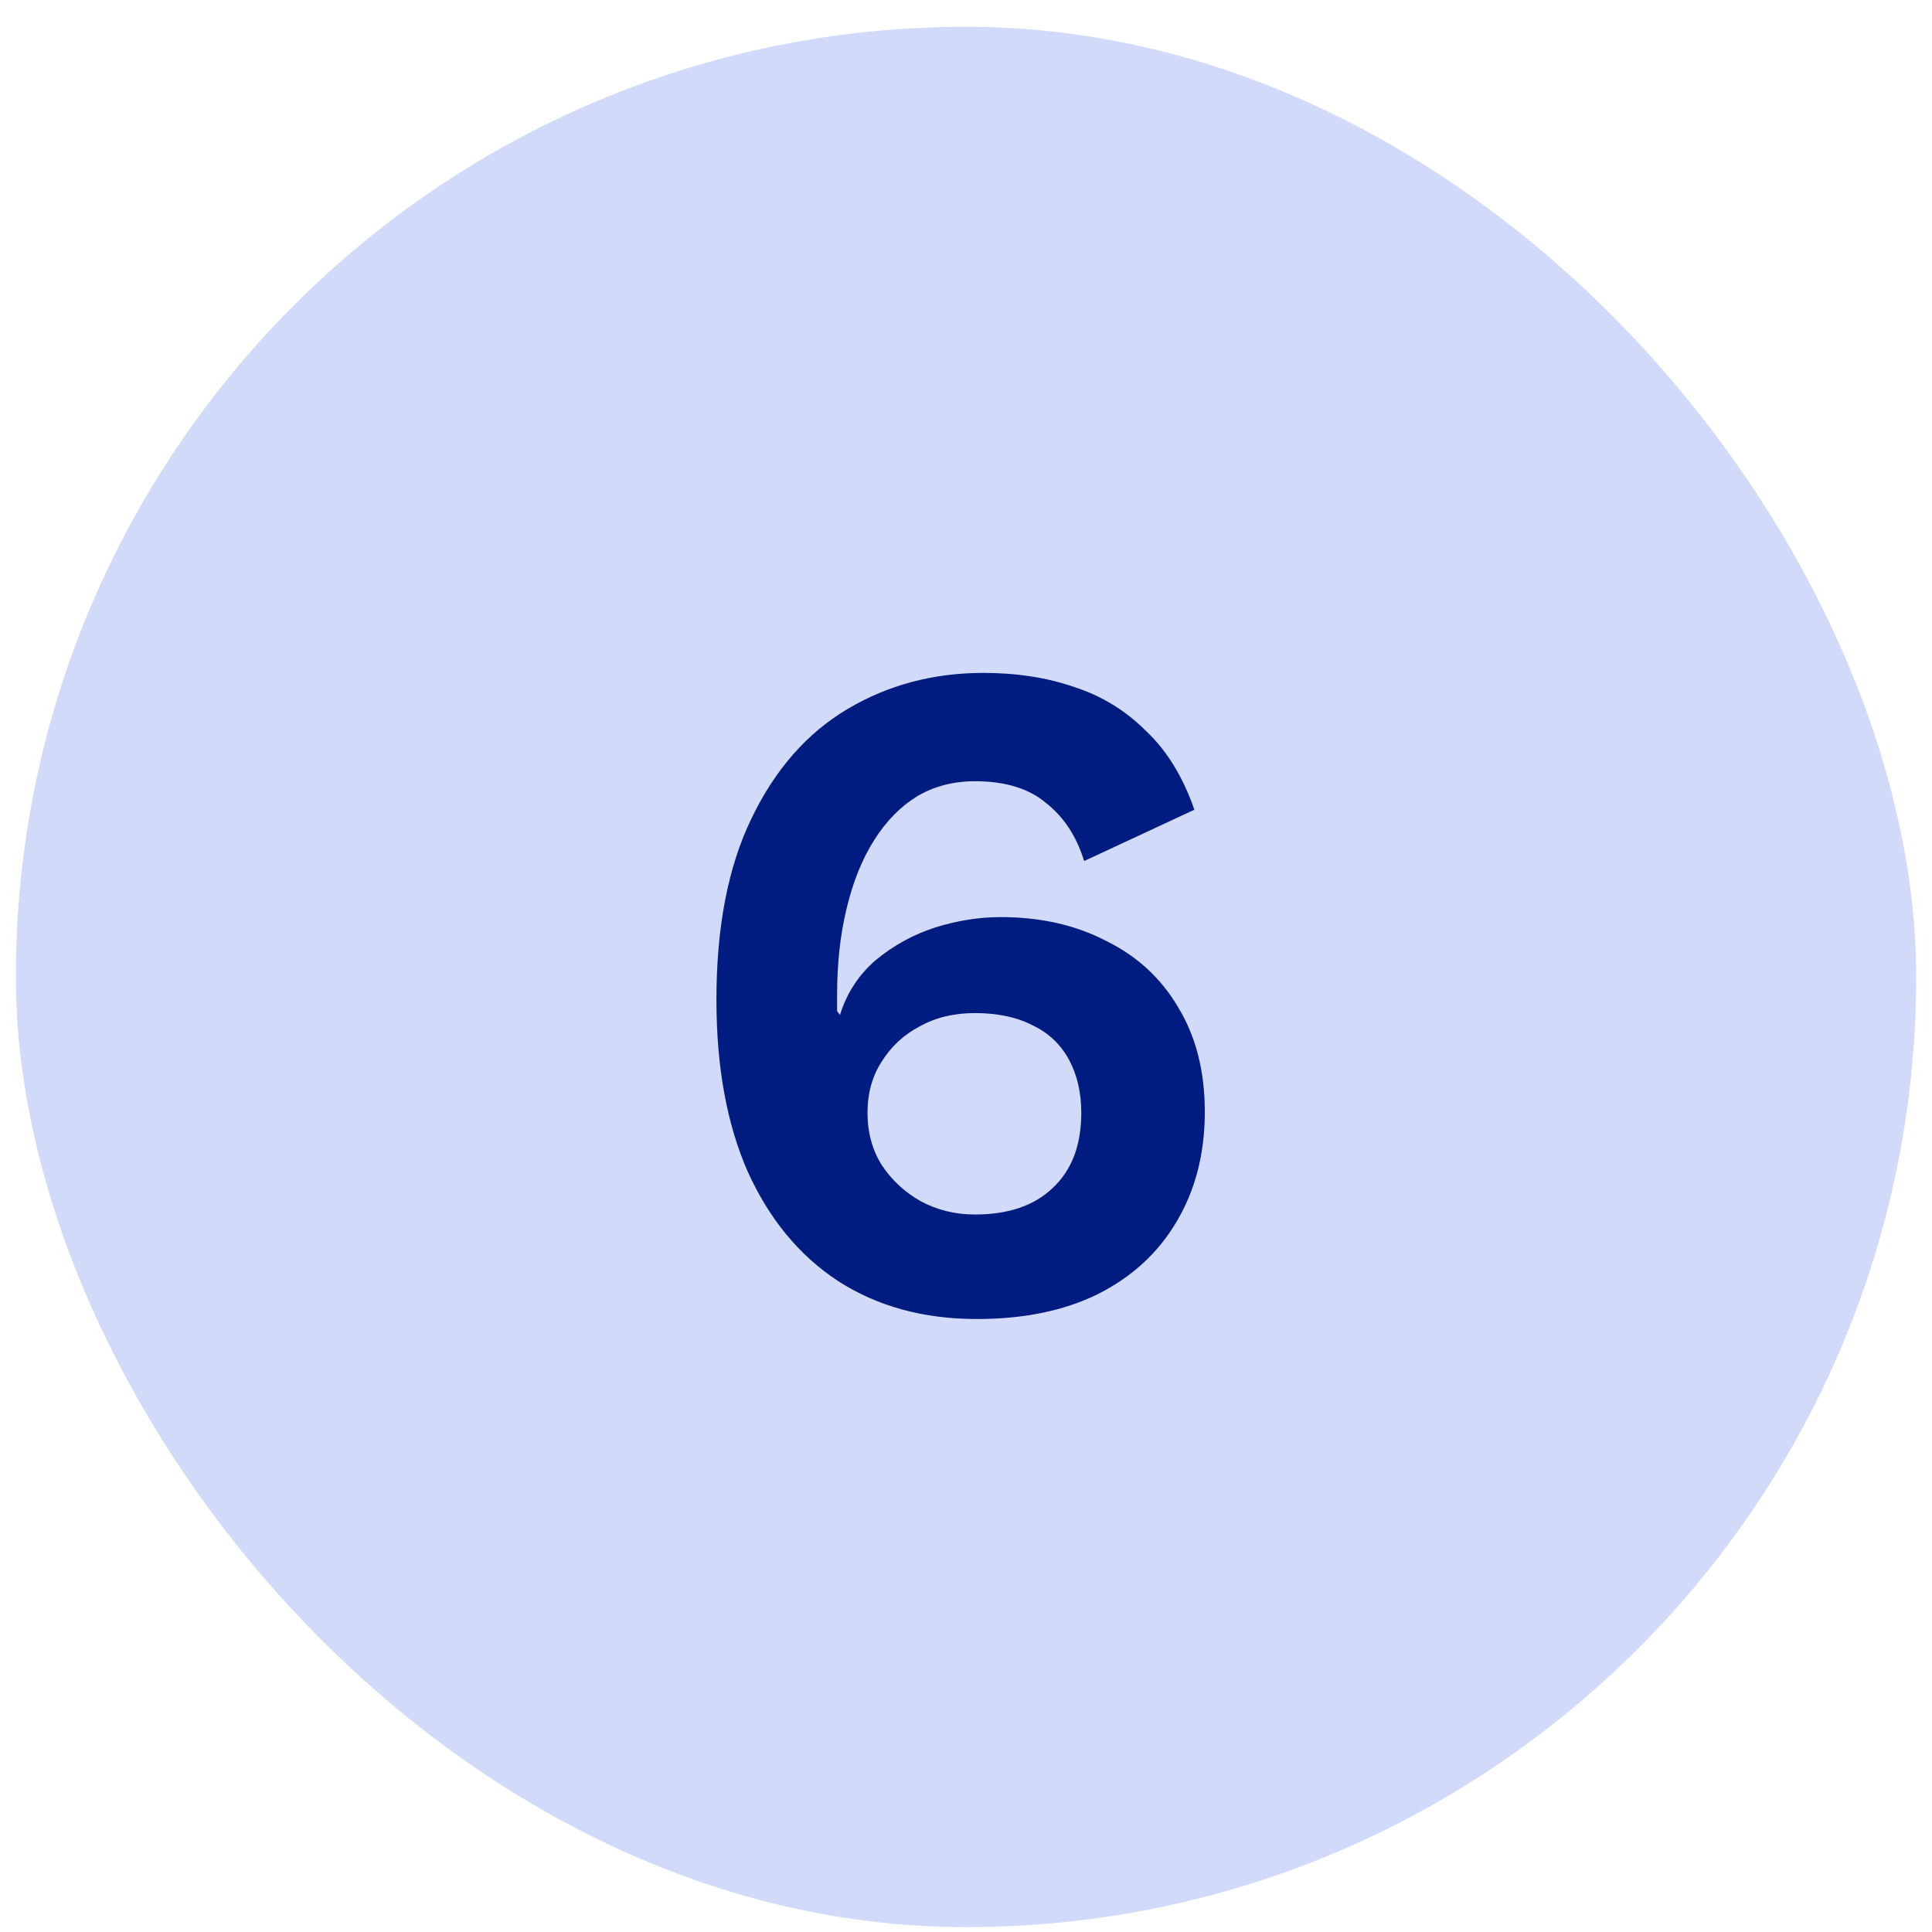
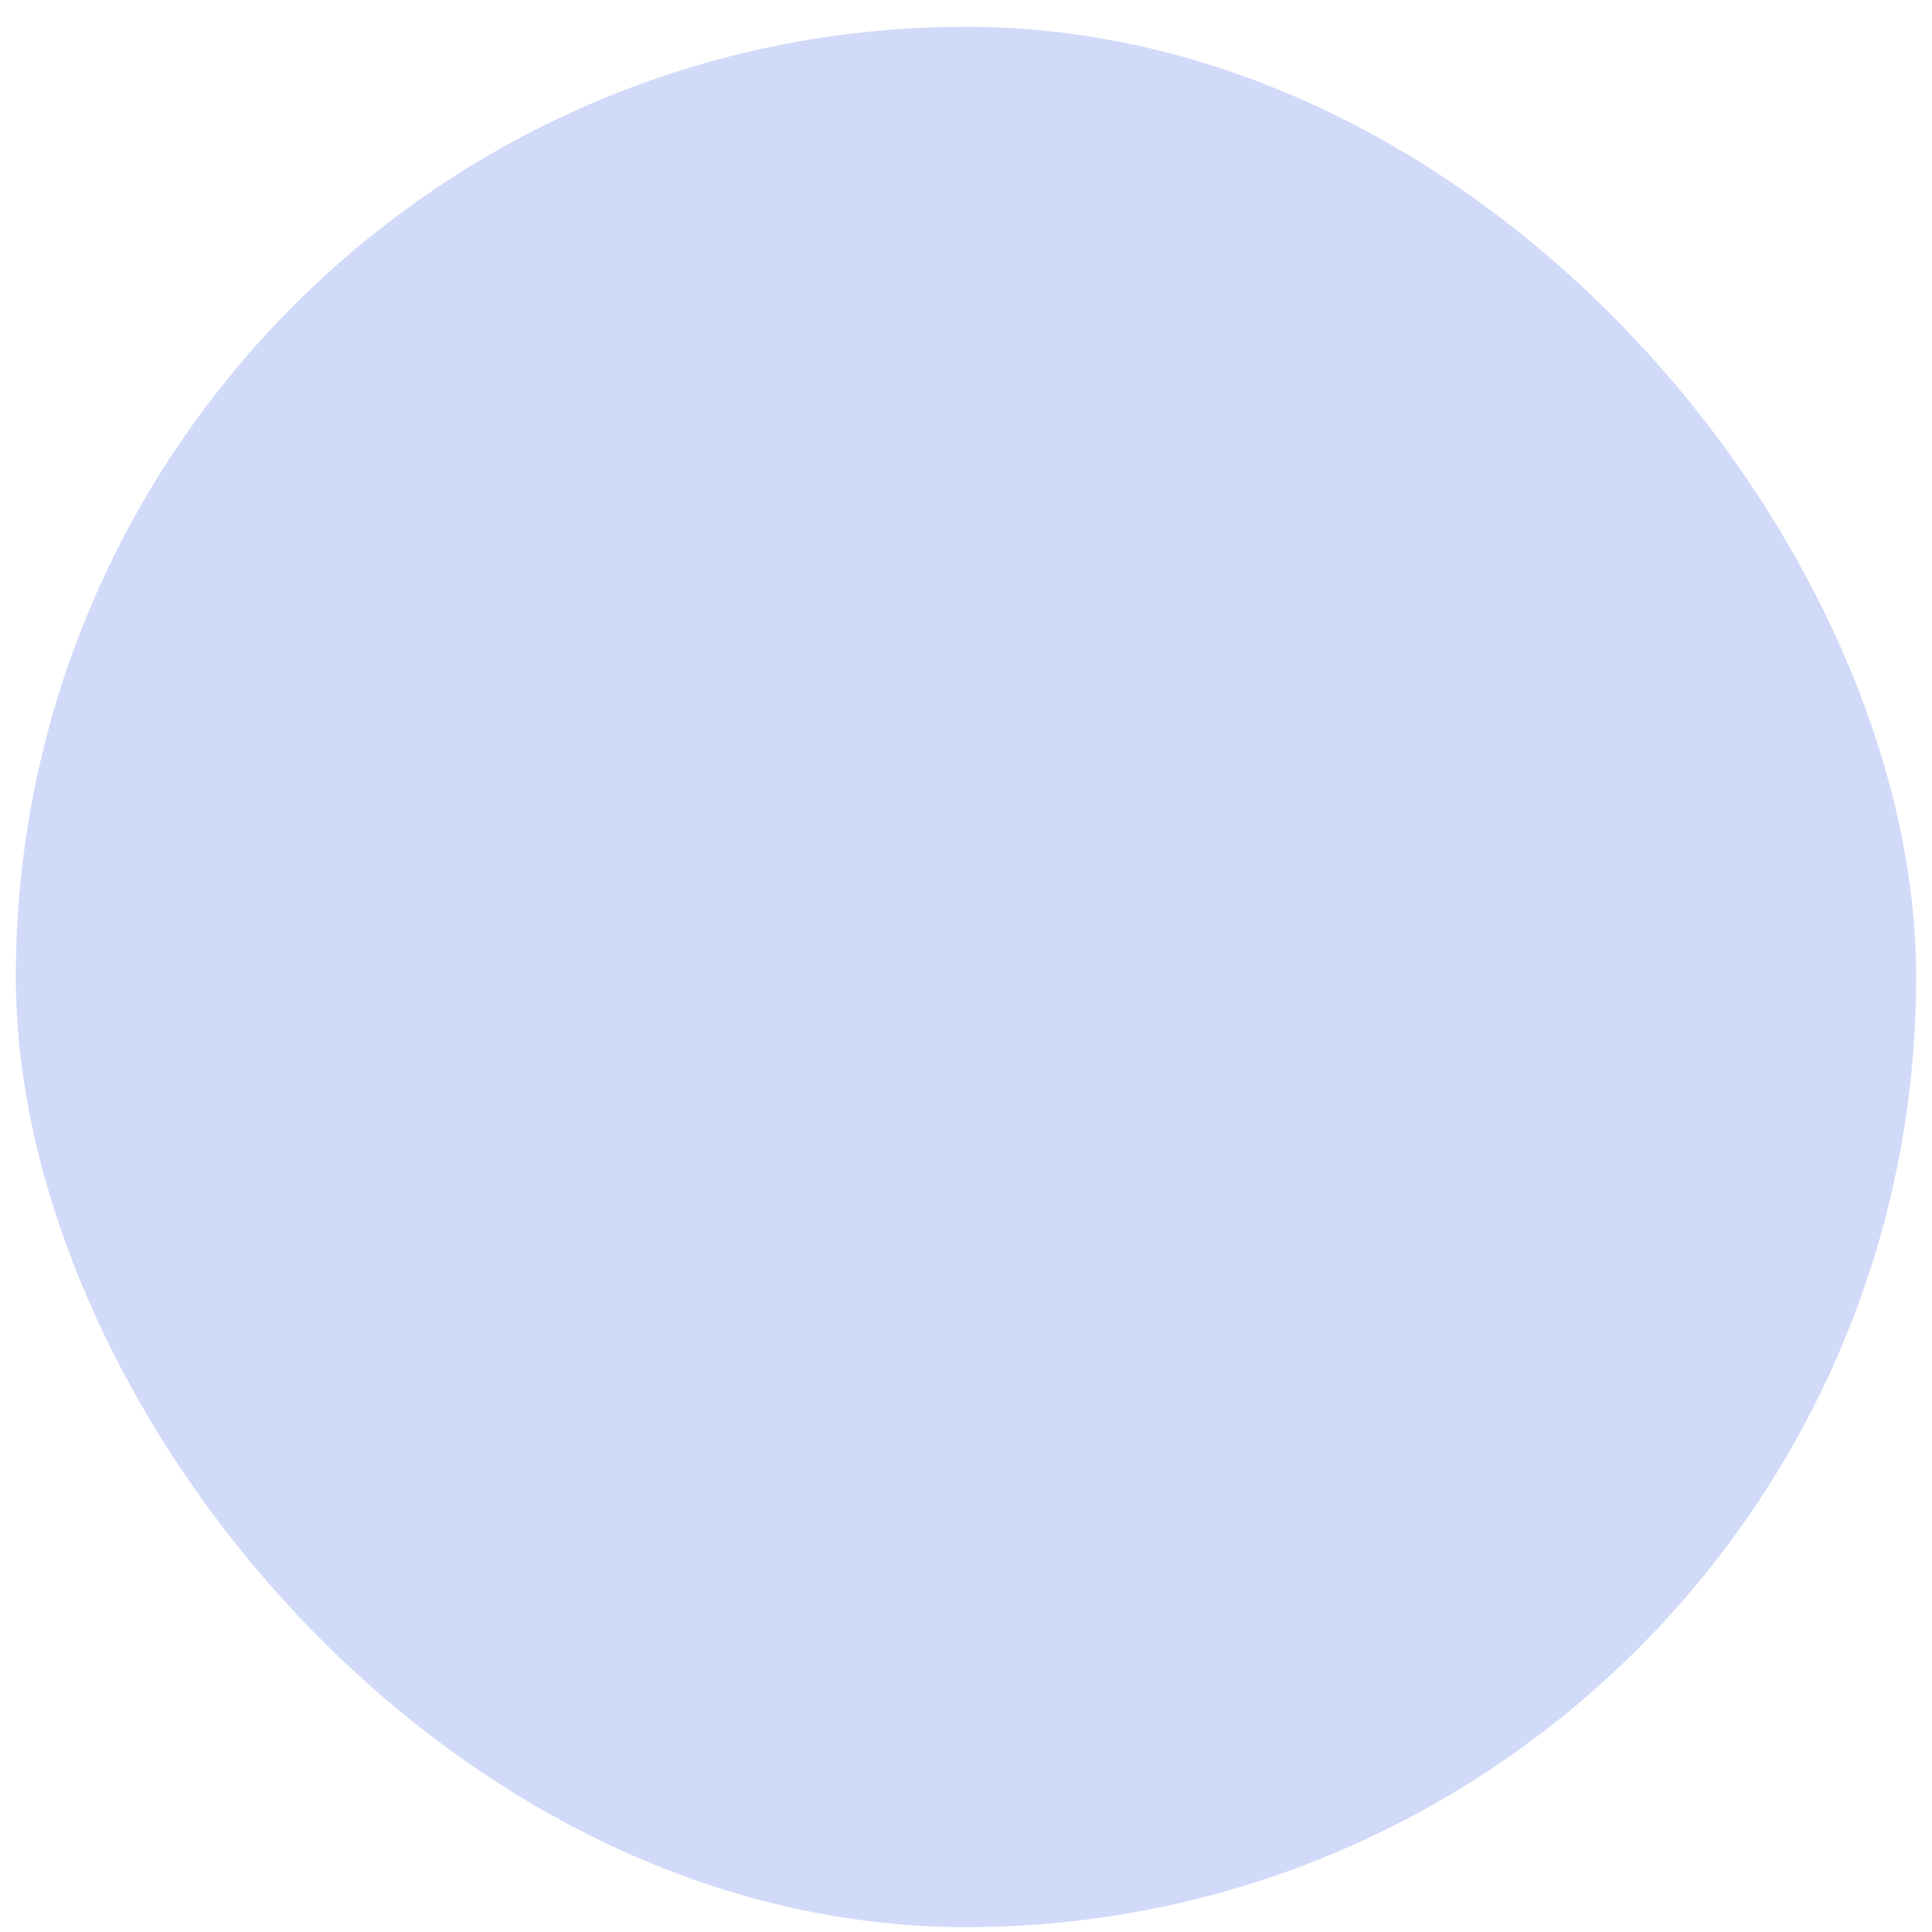
<svg xmlns="http://www.w3.org/2000/svg" width="61" height="61" viewBox="0 0 61 61" fill="none">
  <rect x="0.5" y="0.846" width="60" height="60" rx="30" fill="#D1DAF8" />
-   <path d="M31.05 21.246C32.11 21.246 33.07 21.396 33.93 21.696C34.79 21.976 35.54 22.436 36.18 23.076C36.84 23.696 37.35 24.526 37.71 25.566L34.23 27.186C33.99 26.406 33.59 25.796 33.03 25.356C32.49 24.896 31.74 24.666 30.78 24.666C30.1 24.666 29.49 24.826 28.95 25.146C28.43 25.466 27.98 25.926 27.6 26.526C27.22 27.126 26.93 27.846 26.73 28.686C26.53 29.506 26.43 30.416 26.43 31.416C26.43 31.476 26.43 31.546 26.43 31.626C26.43 31.686 26.43 31.786 26.43 31.926L26.52 32.046C26.74 31.346 27.12 30.766 27.66 30.306C28.22 29.846 28.84 29.506 29.52 29.286C30.22 29.066 30.91 28.956 31.59 28.956C32.85 28.956 33.96 29.206 34.92 29.706C35.9 30.186 36.66 30.886 37.2 31.806C37.76 32.726 38.04 33.826 38.04 35.106C38.04 36.426 37.74 37.586 37.14 38.586C36.56 39.566 35.73 40.326 34.65 40.866C33.59 41.386 32.32 41.646 30.84 41.646C29.16 41.646 27.7 41.246 26.46 40.446C25.24 39.646 24.29 38.496 23.61 36.996C22.95 35.496 22.62 33.686 22.62 31.566C22.62 29.266 22.99 27.356 23.73 25.836C24.47 24.296 25.48 23.146 26.76 22.386C28.04 21.626 29.47 21.246 31.05 21.246ZM30.78 31.986C30.12 31.986 29.54 32.126 29.04 32.406C28.54 32.666 28.14 33.036 27.84 33.516C27.54 33.976 27.39 34.516 27.39 35.136C27.39 35.756 27.54 36.306 27.84 36.786C28.16 37.266 28.57 37.646 29.07 37.926C29.59 38.206 30.16 38.346 30.78 38.346C31.84 38.346 32.66 38.066 33.24 37.506C33.84 36.946 34.14 36.156 34.14 35.136C34.14 34.496 34.01 33.936 33.75 33.456C33.49 32.976 33.11 32.616 32.61 32.376C32.11 32.116 31.5 31.986 30.78 31.986Z" fill="#001C80" />
</svg>